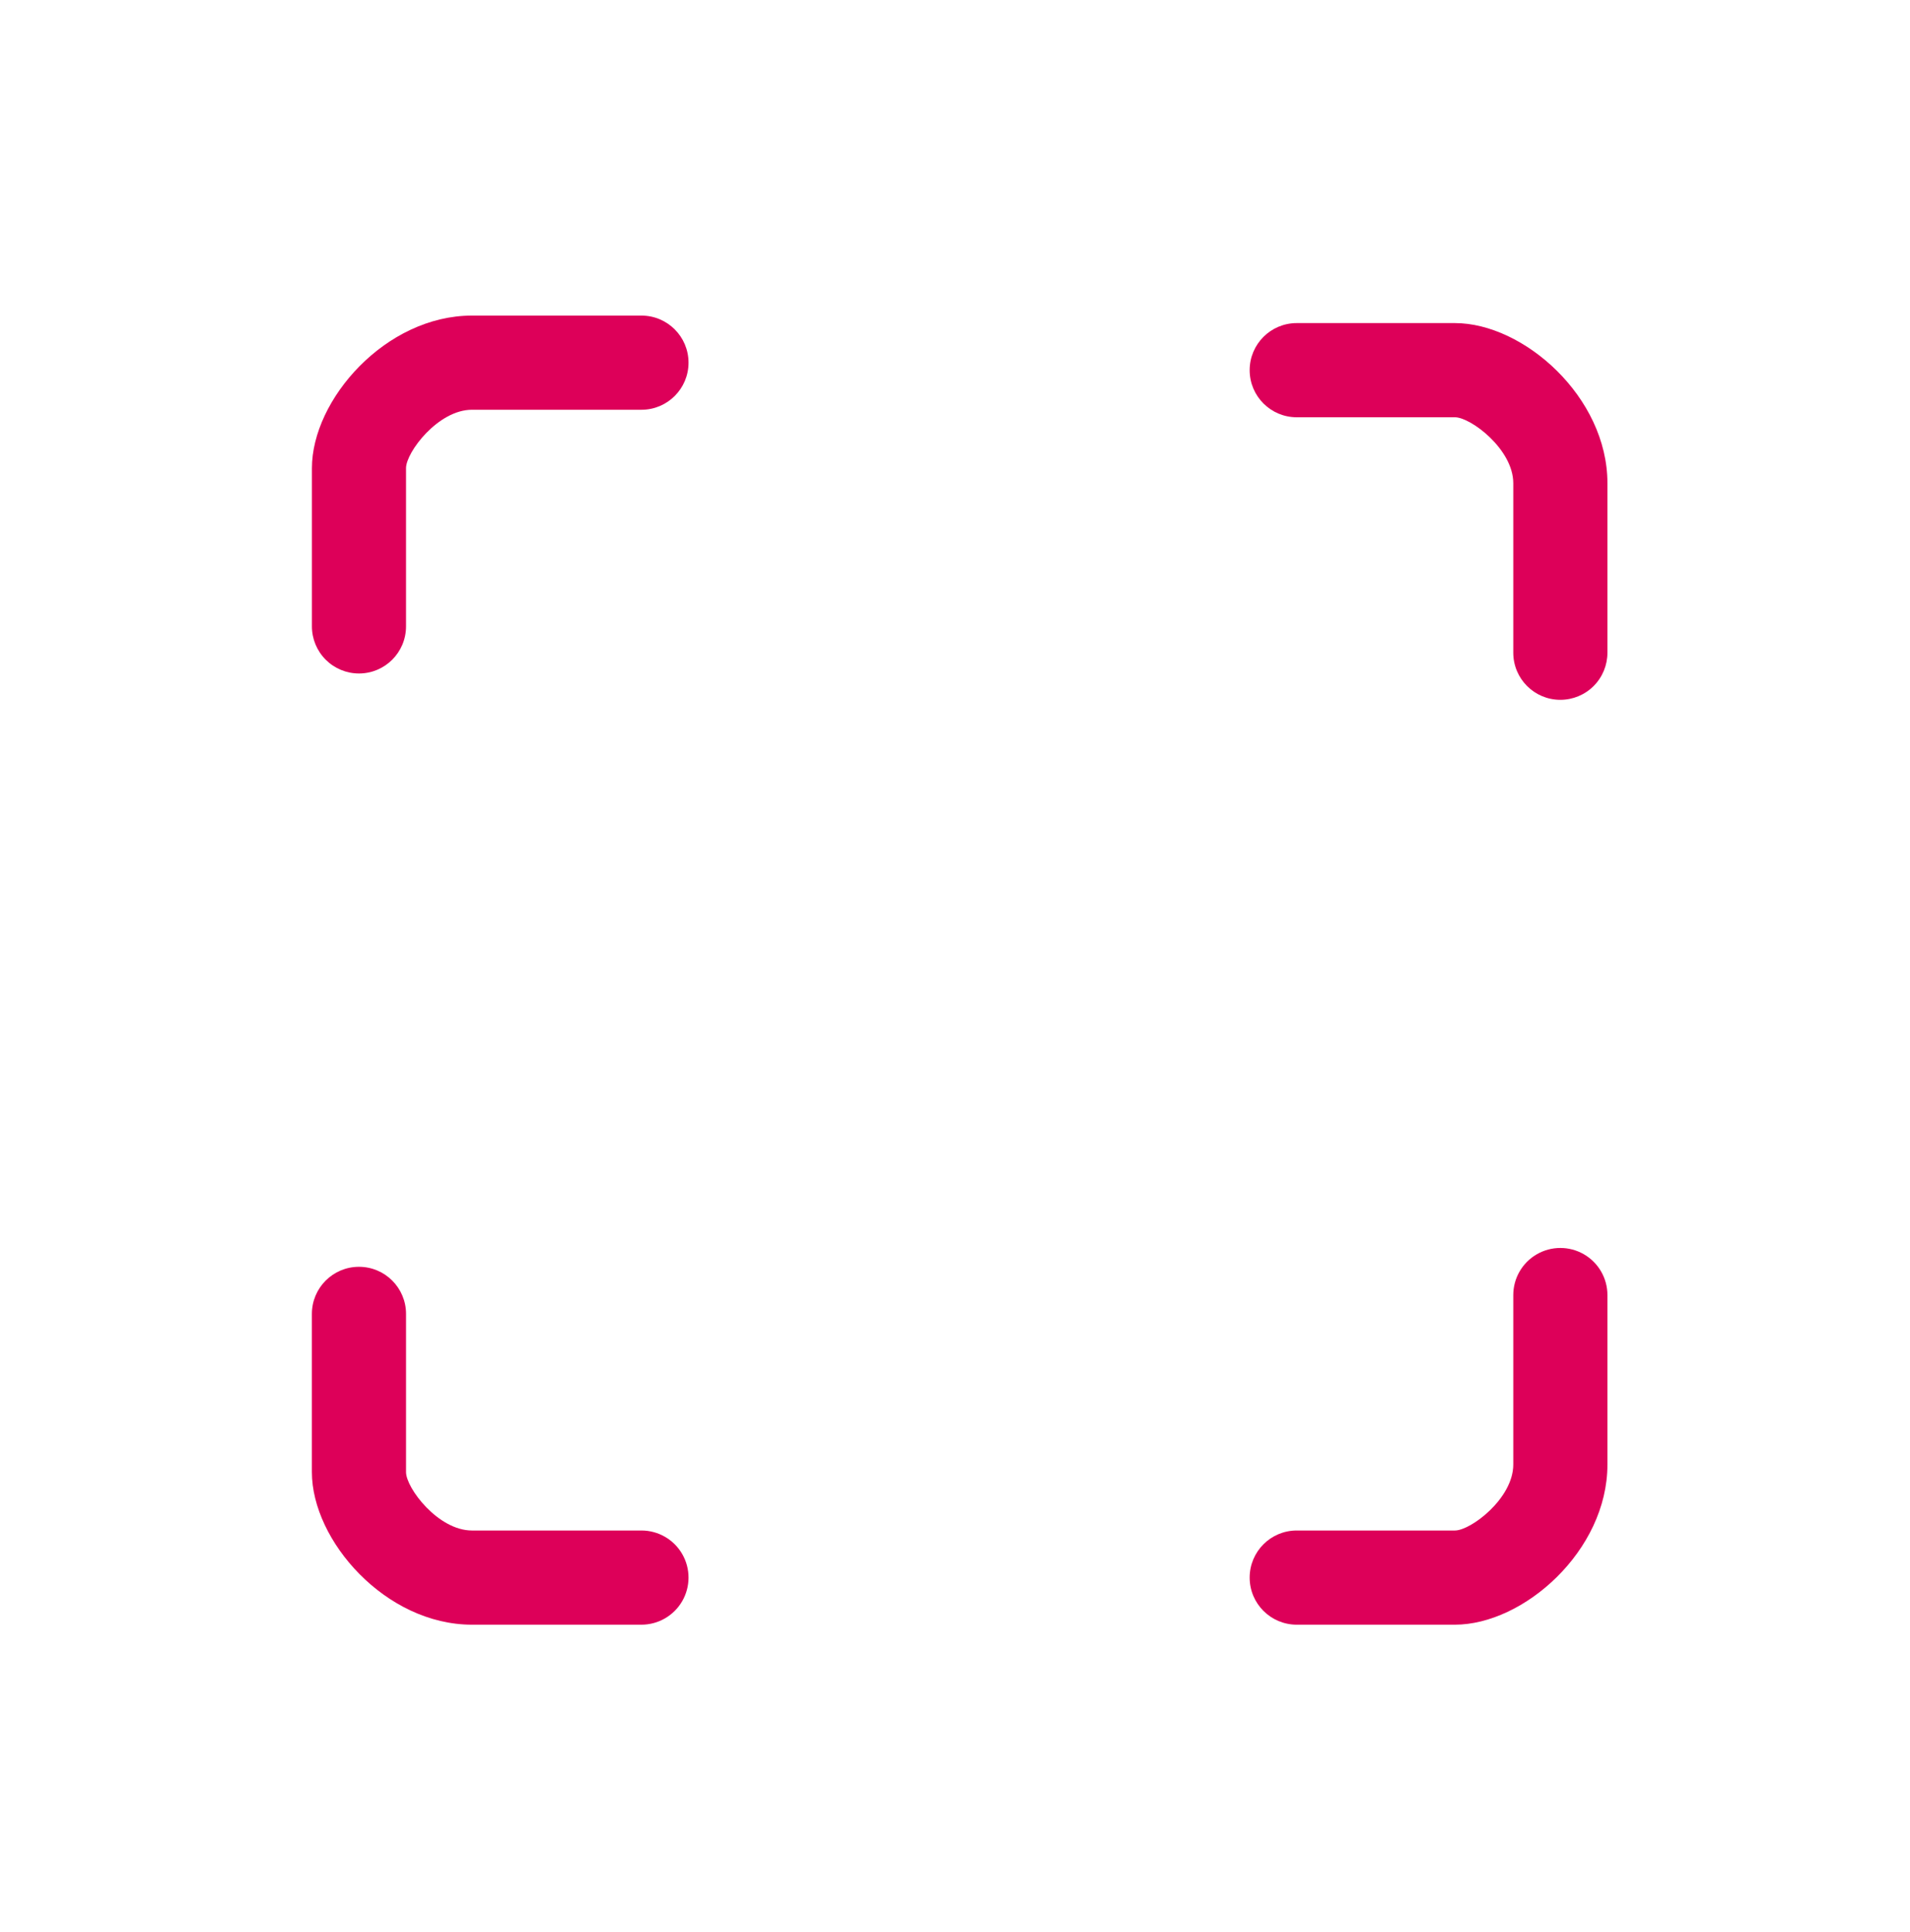
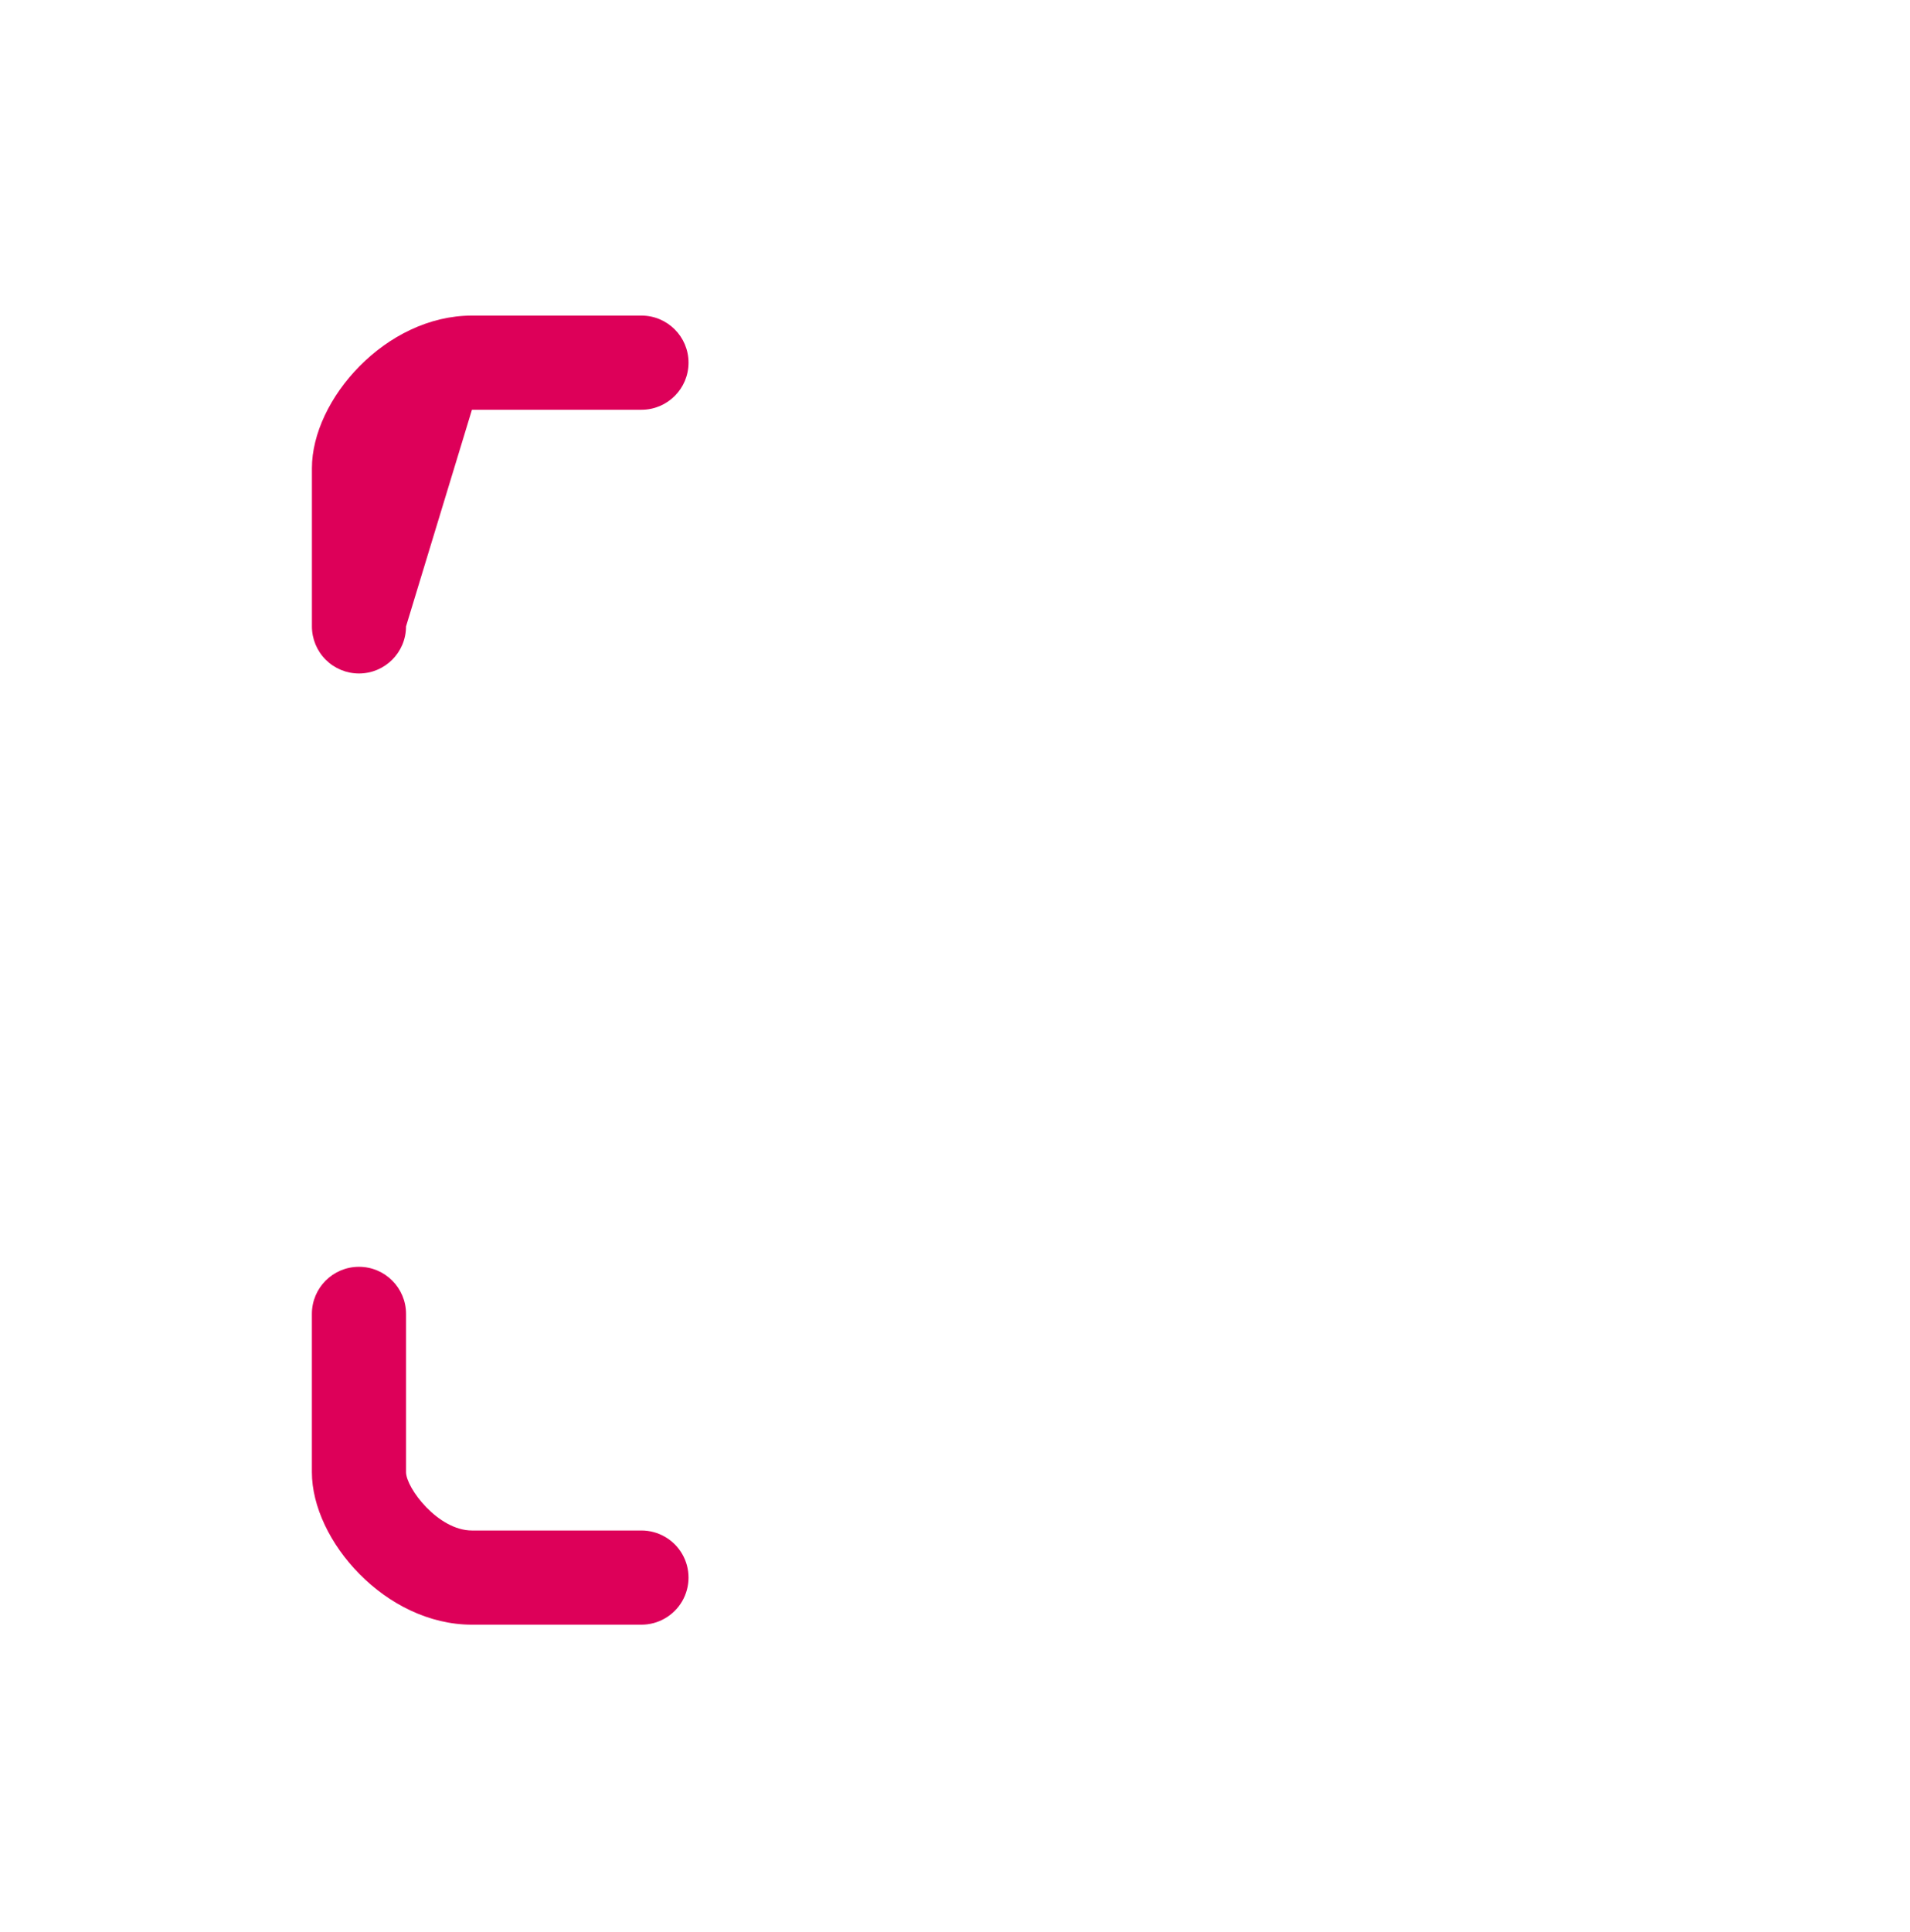
<svg xmlns="http://www.w3.org/2000/svg" id="ecrgga8t50nn1" viewBox="0 0 179 181" shape-rendering="geometricPrecision" text-rendering="geometricPrecision">
  <style>#ecrgga8t50nn3_ts {animation: ecrgga8t50nn3_ts__ts 7000ms linear infinite normal forwards}@keyframes ecrgga8t50nn3_ts__ts { 0% {transform: translate(75.88px,76.655px) scale(0.8,0.8);animation-timing-function: cubic-bezier(0.68,-0.55,0.265,1.55)} 4.286% {transform: translate(75.88px,76.655px) scale(1,1);animation-timing-function: cubic-bezier(0.68,-0.55,0.265,1.55)} 91.429% {transform: translate(75.88px,76.655px) scale(1,1);animation-timing-function: cubic-bezier(0.68,-0.55,0.265,1.55)} 95.714% {transform: translate(75.88px,76.655px) scale(0.8,0.8)} 100% {transform: translate(75.88px,76.655px) scale(0.8,0.8)} }#ecrgga8t50nn9_ts {animation: ecrgga8t50nn9_ts__ts 7000ms linear infinite normal forwards}@keyframes ecrgga8t50nn9_ts__ts { 0% {transform: translate(84.034px,51.838px) scale(0.2,0.2)} 20% {transform: translate(84.034px,51.838px) scale(0.2,0.2);animation-timing-function: cubic-bezier(0.68,-0.55,0.265,1.55)} 25.714% {transform: translate(84.034px,51.838px) scale(1,1)} 100% {transform: translate(84.034px,51.838px) scale(1,1)} }#ecrgga8t50nn9 {animation: ecrgga8t50nn9_c_o 7000ms linear infinite normal forwards}@keyframes ecrgga8t50nn9_c_o { 0% {opacity: 0} 20% {opacity: 0} 25.714% {opacity: 1;animation-timing-function: cubic-bezier(0.68,-0.55,0.265,1.55)} 88.571% {opacity: 1} 94.286% {opacity: 0} 100% {opacity: 0} }#ecrgga8t50nn10_ts {animation: ecrgga8t50nn10_ts__ts 7000ms linear infinite normal forwards}@keyframes ecrgga8t50nn10_ts__ts { 0% {transform: translate(35.373px,51.728px) scale(0.2,0.2)} 14.286% {transform: translate(35.373px,51.728px) scale(0.2,0.2);animation-timing-function: cubic-bezier(0.68,-0.55,0.265,1.55)} 20% {transform: translate(35.373px,51.728px) scale(1,1)} 100% {transform: translate(35.373px,51.728px) scale(1,1)} }#ecrgga8t50nn10 {animation: ecrgga8t50nn10_c_o 7000ms linear infinite normal forwards}@keyframes ecrgga8t50nn10_c_o { 0% {opacity: 0} 14.286% {opacity: 0} 20% {opacity: 1;animation-timing-function: cubic-bezier(0.68,-0.55,0.265,1.55)} 88.571% {opacity: 1} 94.286% {opacity: 0} 100% {opacity: 0} }#ecrgga8t50nn11_ts {animation: ecrgga8t50nn11_ts__ts 7000ms linear infinite normal forwards}@keyframes ecrgga8t50nn11_ts__ts { 0% {transform: translate(-10.489px,49.633px) scale(0.2,0.2)} 8.571% {transform: translate(-10.489px,49.633px) scale(0.2,0.2);animation-timing-function: cubic-bezier(0.68,-0.55,0.265,1.55)} 14.286% {transform: translate(-10.489px,49.633px) scale(1,1)} 100% {transform: translate(-10.489px,49.633px) scale(1,1)} }#ecrgga8t50nn11 {animation: ecrgga8t50nn11_c_o 7000ms linear infinite normal forwards}@keyframes ecrgga8t50nn11_c_o { 0% {opacity: 0} 8.571% {opacity: 0} 14.286% {opacity: 1;animation-timing-function: cubic-bezier(0.68,-0.55,0.265,1.55)} 88.571% {opacity: 1} 94.286% {opacity: 0} 100% {opacity: 0} }#ecrgga8t50nn12_ts {animation: ecrgga8t50nn12_ts__ts 7000ms linear infinite normal forwards}@keyframes ecrgga8t50nn12_ts__ts { 0% {transform: translate(-47.438px,51.618px) scale(0.2,0.2)} 2.857% {transform: translate(-47.438px,51.618px) scale(0.2,0.2);animation-timing-function: cubic-bezier(0.68,-0.55,0.265,1.55)} 8.571% {transform: translate(-47.438px,51.618px) scale(1,1);animation-timing-function: cubic-bezier(0.68,-0.55,0.265,1.55)} 88.571% {transform: translate(-47.438px,51.618px) scale(1,1)} 100% {transform: translate(-47.438px,51.618px) scale(1,1)} }#ecrgga8t50nn12 {animation: ecrgga8t50nn12_c_o 7000ms linear infinite normal forwards}@keyframes ecrgga8t50nn12_c_o { 0% {opacity: 0} 2.857% {opacity: 0} 8.571% {opacity: 1} 88.571% {opacity: 1} 94.286% {opacity: 0} 100% {opacity: 0} }</style>
  <g id="ecrgga8t50nn2" transform="matrix(1 0 0 1 14.056 14.235)">
    <g id="ecrgga8t50nn3_ts" transform="translate(75.88,76.655) scale(0.8,0.8)">
      <g id="ecrgga8t50nn3" transform="translate(-75.88,-76.655)">
-         <path id="ecrgga8t50nn4" d="M58.269,93.915C56.806,93.915,55.404,93.334,54.369,92.3C53.335,91.265,52.754,89.863,52.754,88.4L52.754,69.871C52.754,61.828,61.406,52,71.5,52L91.357,52C94.403,52,96.872,54.469,96.872,57.515C96.872,60.561,94.403,63.03,91.357,63.03L71.5,63.03C67.534,63.03,63.779,68.006,63.779,69.868L63.779,88.4C63.779,91.444,61.313,93.912,58.269,93.915Z" transform="matrix(1 0 0 1 -52.754 -52)" fill="rgb(221,0,89)" stroke="none" stroke-width="1" />
-         <path id="ecrgga8t50nn5" d="M338.507,94.118C335.461,94.118,332.992,91.649,332.992,88.603L332.992,68.75C332.992,64.784,328.016,61.029,326.154,61.029L307.625,61.029C304.579,61.029,302.11,58.56,302.11,55.514C302.11,52.468,304.579,49.999,307.625,49.999L326.154,49.999C334.197,49.999,344.022,58.651,344.022,68.749L344.022,88.6C344.023,90.063,343.442,91.467,342.408,92.502C341.373,93.537,339.97,94.118,338.507,94.118Z" transform="matrix(1 0 0 1 -192.257 -49.12)" fill="rgb(221,0,89)" stroke="none" stroke-width="1" />
+         <path id="ecrgga8t50nn4" d="M58.269,93.915C56.806,93.915,55.404,93.334,54.369,92.3C53.335,91.265,52.754,89.863,52.754,88.4L52.754,69.871C52.754,61.828,61.406,52,71.5,52L91.357,52C94.403,52,96.872,54.469,96.872,57.515C96.872,60.561,94.403,63.03,91.357,63.03L71.5,63.03L63.779,88.4C63.779,91.444,61.313,93.912,58.269,93.915Z" transform="matrix(1 0 0 1 -52.754 -52)" fill="rgb(221,0,89)" stroke="none" stroke-width="1" />
        <path id="ecrgga8t50nn6" d="M91.357,344.773L71.5,344.773C61.4,344.773,52.75,334.948,52.75,326.905L52.75,308.376C52.75,305.33,55.219,302.861,58.265,302.861C61.311,302.861,63.78,305.33,63.78,308.376L63.78,326.905C63.78,328.767,67.534,333.743,71.501,333.743L91.357,333.743C93.327,333.743,95.148,334.794,96.133,336.5C97.118,338.207,97.118,340.309,96.133,342.015C95.148,343.722,93.327,344.773,91.357,344.773Z" transform="matrix(1 0 0 1 -52.754 -191.464)" fill="rgb(221,0,89)" stroke="none" stroke-width="1" />
-         <path id="ecrgga8t50nn7" d="M326.154,343.975L307.625,343.975C304.579,343.975,302.11,341.506,302.11,338.46C302.11,335.414,304.579,332.945,307.625,332.945L326.154,332.945C328.016,332.945,332.992,329.191,332.992,325.224L332.992,305.372C332.992,303.402,334.043,301.581,335.75,300.596C337.456,299.611,339.558,299.611,341.264,300.596C342.971,301.581,344.022,303.402,344.022,305.372L344.022,325.225C344.022,335.323,334.2,343.975,326.154,343.975Z" transform="matrix(1 0 0 1 -192.257 -190.666)" fill="rgb(221,0,89)" stroke="none" stroke-width="1" />
      </g>
    </g>
    <g id="ecrgga8t50nn8" transform="matrix(1 0 0 1 55.646 25.588)">
      <g id="ecrgga8t50nn9_ts" transform="translate(84.034,51.838) scale(0.2,0.2)">
        <ellipse id="ecrgga8t50nn9" rx="5.735" ry="5.735" transform="translate(-0,-0)" opacity="0" fill="rgb(221,0,89)" stroke="none" stroke-width="1" />
      </g>
      <g id="ecrgga8t50nn10_ts" transform="translate(35.373,51.728) scale(0.2,0.2)">
-         <path id="ecrgga8t50nn10" d="M214.3,108.083C202.426,108.083,191.915,116.571,185.467,129.607C186.784,130.519,187.916,131.673,188.803,133.007C190.21,135.258,191.711,138.246,190.825,141.399C190.138,143.593,188.529,145.379,186.418,146.29C184.385,147.289,182.081,147.595,179.857,147.162Q179.338,150.169,179.064,153.306C185.544,157.257,192.746,163.397,191.55,172.96C190.849,178.211,187.991,182.932,183.664,185.987C189.835,201.275,201.244,211.539,214.3,211.539C233.914,211.539,249.815,188.38,249.815,159.811C249.815,131.242,233.916,108.083,214.3,108.083ZM214.3,195.216C204.945,195.216,197.362,179.365,197.362,159.816C197.362,140.267,204.946,124.416,214.3,124.416C223.654,124.416,231.238,140.267,231.238,159.816C231.238,179.365,223.656,195.216,214.3,195.216Z" transform="translate(-214.44,-159.811)" opacity="0" fill="rgb(237,186,119)" stroke="none" stroke-width="1" />
-       </g>
+         </g>
      <g id="ecrgga8t50nn11_ts" transform="translate(-10.489,49.633) scale(0.2,0.2)">
        <path id="ecrgga8t50nn11" d="M131.6,167.888C126.306,164.8,124.1,161.712,124.1,160.388C124.1,159.064,124.541,155.535,129.394,153.77C134.247,152.005,137.776,155.535,138.659,156.858C140.788,159.179,144.157,159.889,147.041,158.623C150.57,156.858,150.129,154.211,147.923,150.682C146.593,148.553,142.693,146.106,137.776,144.882L137.776,141.415C137.767,138.495,135.402,136.13,132.482,136.121L131.158,136.121C128.238,136.13,125.873,138.495,125.864,141.415L125.864,144.8C117.381,146.954,112.188,153.6,112.188,159.061C112.248,163.462,114.172,167.631,117.482,170.532C119.247,171.855,126.526,176.488,129.173,178.253C129.173,178.253,134.246,181.562,136.011,182.885C137.324,184.009,138.042,185.678,137.955,187.405C137.869,189.131,136.988,190.72,135.57,191.708C131.832,194.613,126.505,194.233,123.217,190.826C121.011,188.179,117.041,187.738,114.393,188.62C111.745,189.502,109.54,193.473,115.275,198.326C117.811,200.405,120.857,201.766,124.098,202.268L124.098,205.826C124.107,208.746,126.472,211.111,129.392,211.12L130.715,211.12C133.635,211.111,136,208.746,136.009,205.826L136.009,202.31C141.253,201.032,149.05,196.798,150.127,188.182C151.553,176.766,136.891,170.976,131.6,167.888Z" transform="translate(-130.948,-173.62)" opacity="0" fill="rgb(221,0,89)" stroke="none" stroke-width="1" />
      </g>
      <g id="ecrgga8t50nn12_ts" transform="translate(-47.438,51.618) scale(0.2,0.2)">
        <ellipse id="ecrgga8t50nn12" rx="5.735" ry="5.735" transform="translate(-0,-0)" opacity="0" fill="rgb(237,186,119)" stroke="none" stroke-width="1" />
      </g>
    </g>
  </g>
</svg>